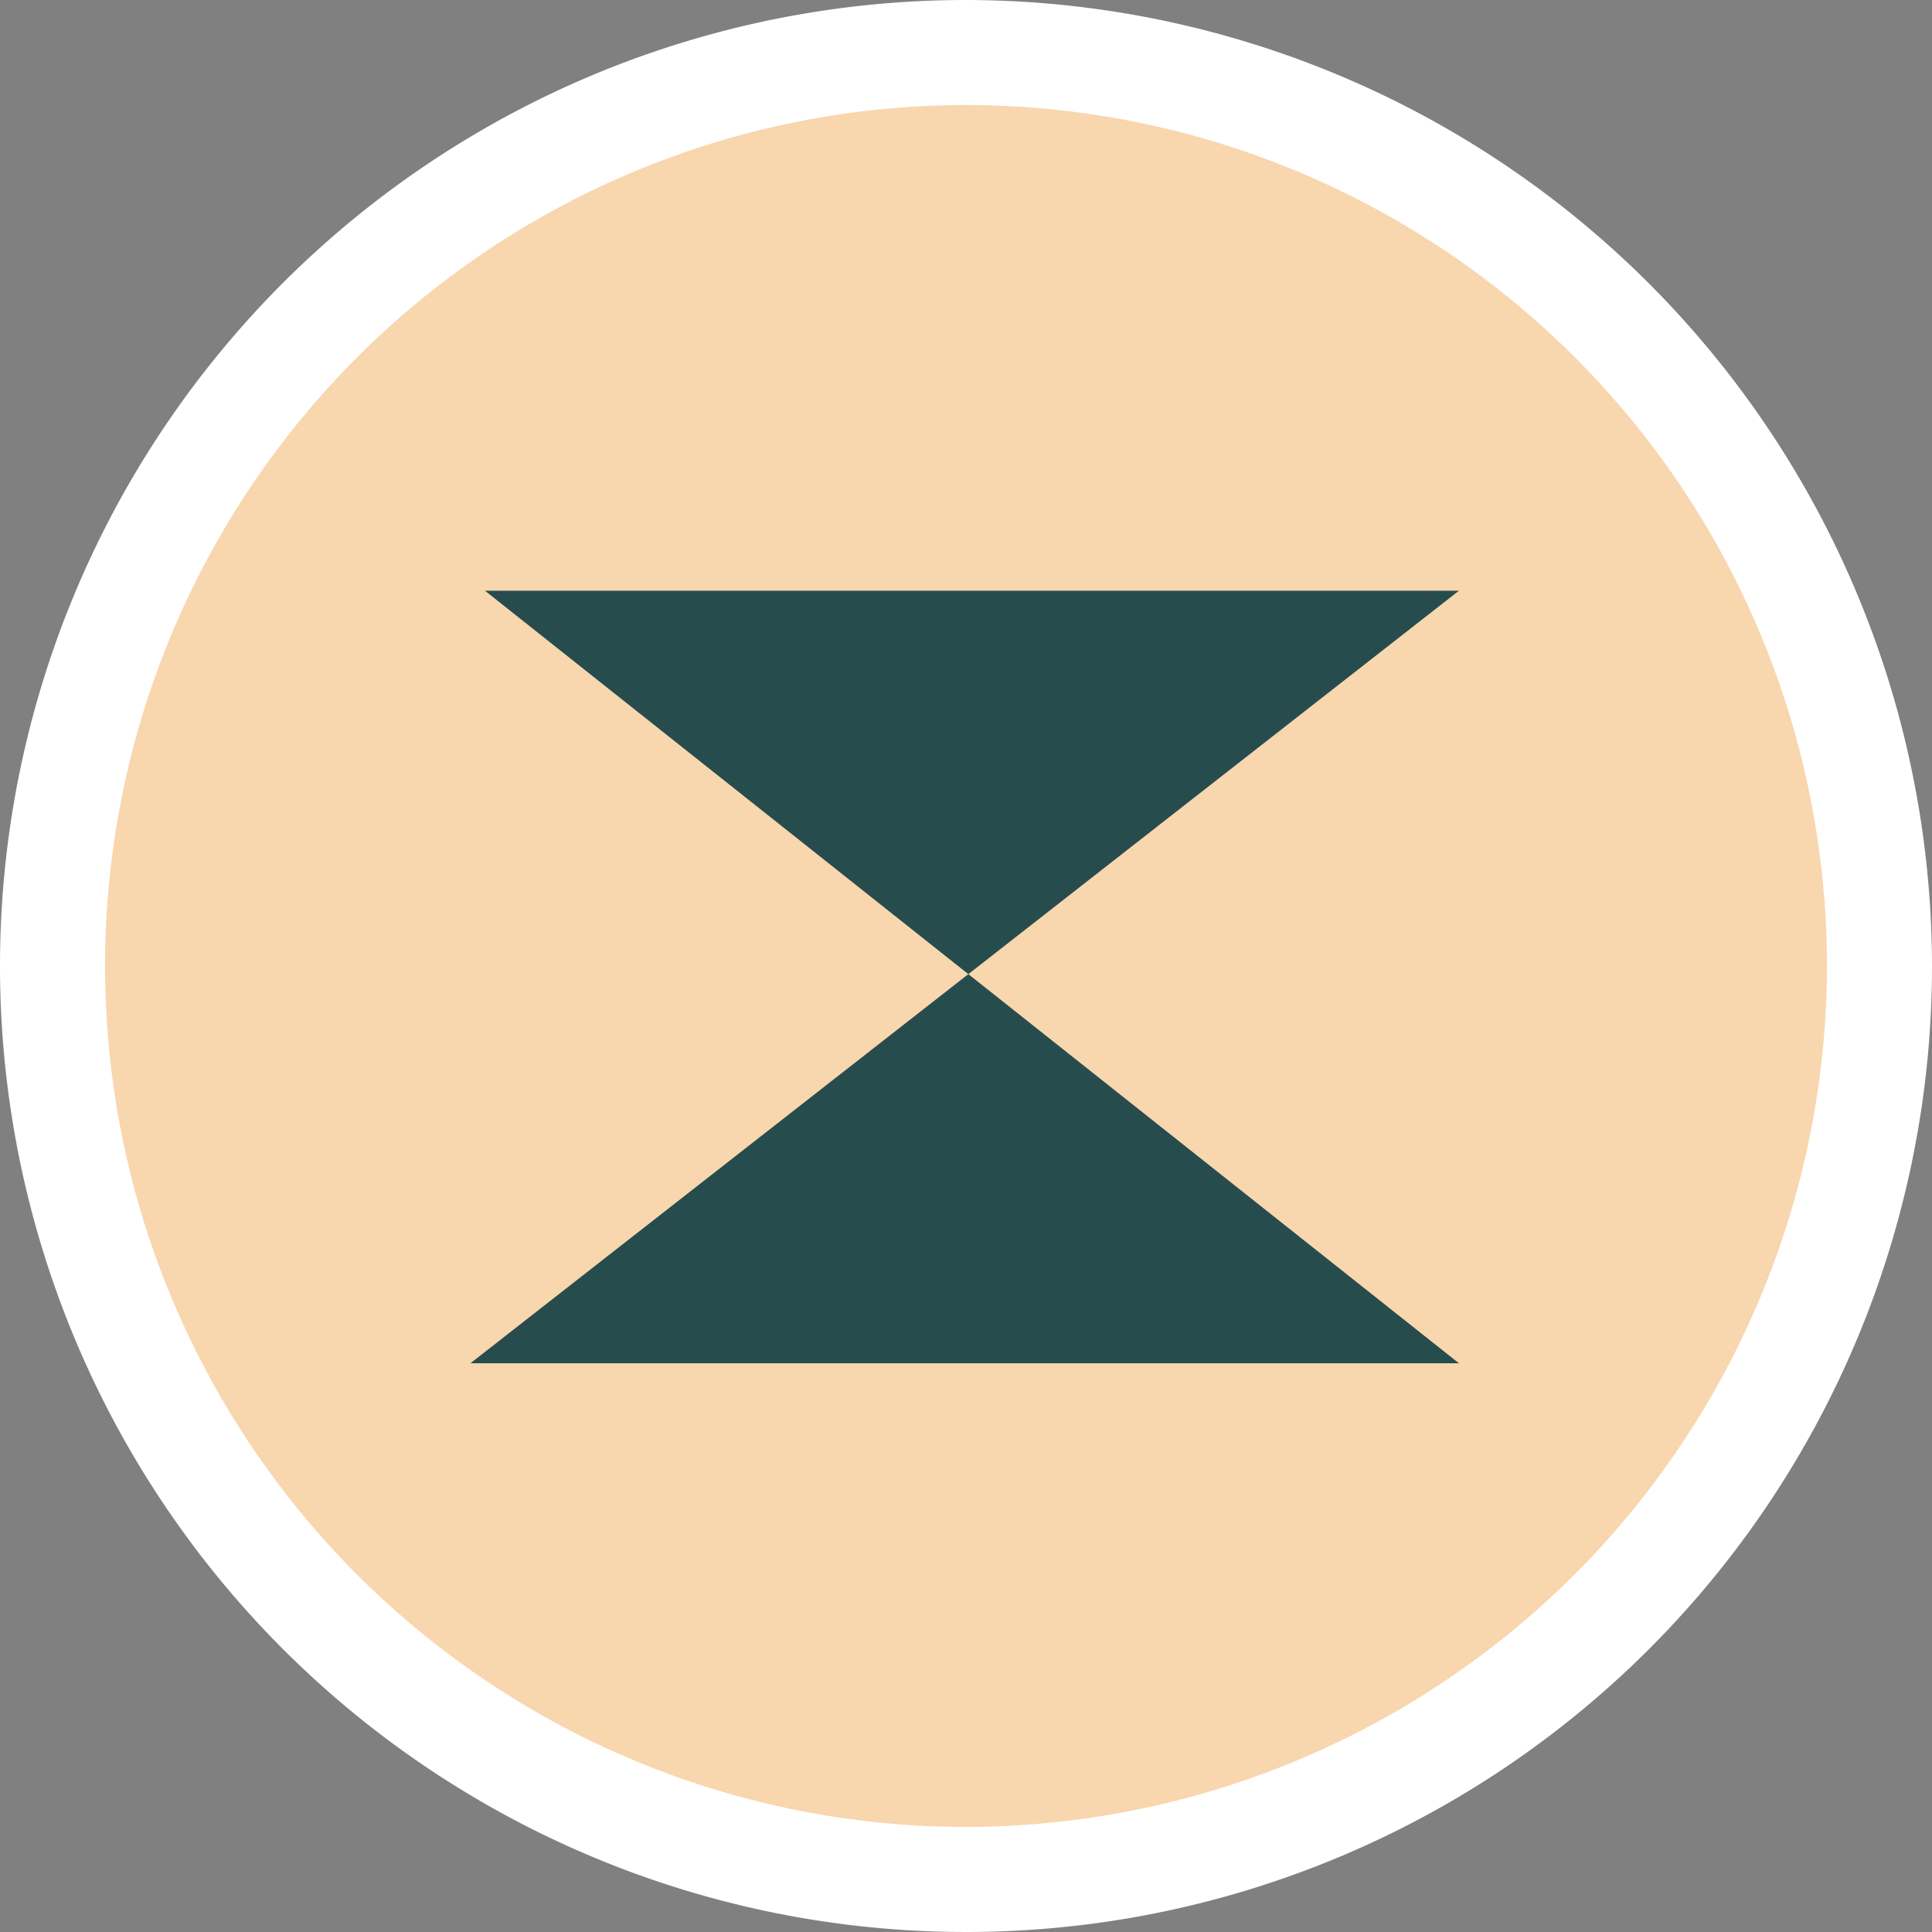
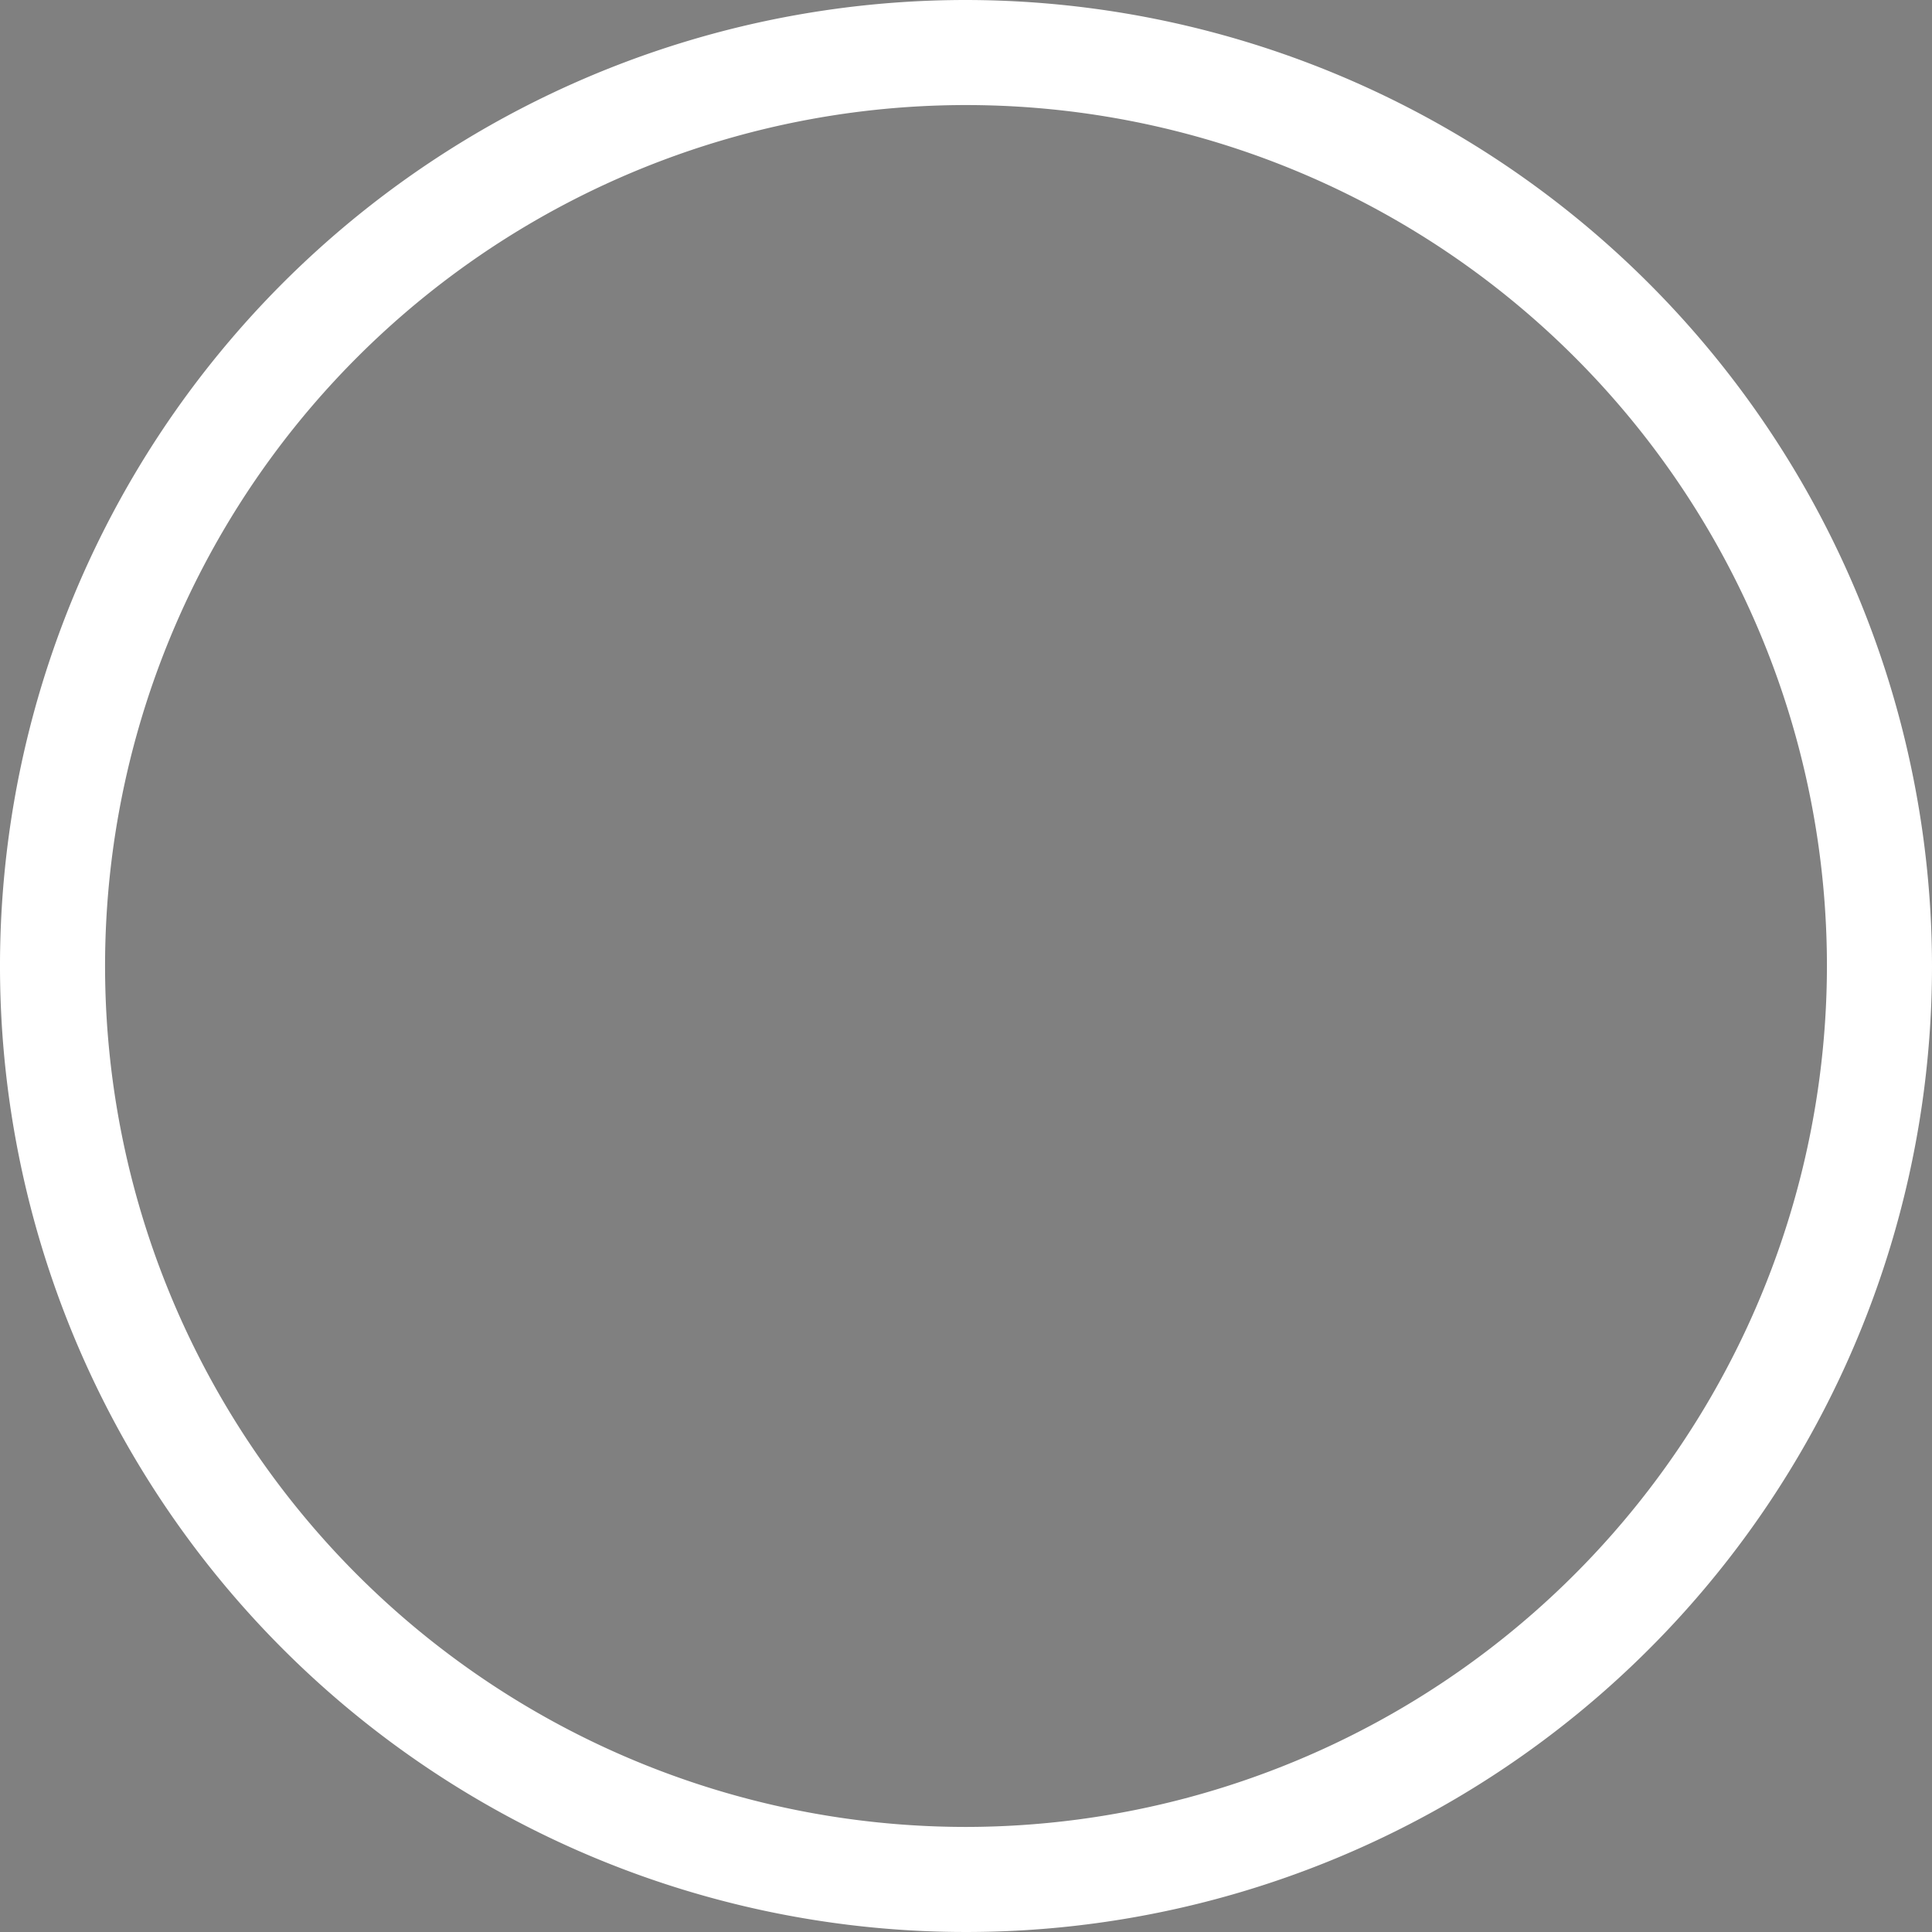
<svg xmlns="http://www.w3.org/2000/svg" width="27.95" height="27.95">
  <rect width="100%" height="100%" fill="#808080" stroke="none" />
  <g transform="translate(1.308 1.48)">
-     <circle cx="12.651" cy="12.651" r="12.651" fill="#f8d6ae" />
-     <path d="M5.708 7.066h14.09l-14.3 11.176h14.3" fill="#274c4e" />
-   </g>
-   <path d="M13.975 0A13.975 13.975 0 1027.95 13.975 13.991 13.991 0 0013.975 0zm0 26.43A12.455 12.455 0 1126.43 13.975 12.469 12.469 0 0113.975 26.43z" fill="#fff" />
+     </g>
+   <path d="M13.975 0A13.975 13.975 0 1027.95 13.975 13.991 13.991 0 0013.975 0zm0 26.43A12.455 12.455 0 1126.43 13.975 12.469 12.469 0 0113.975 26.43" fill="#fff" />
</svg>